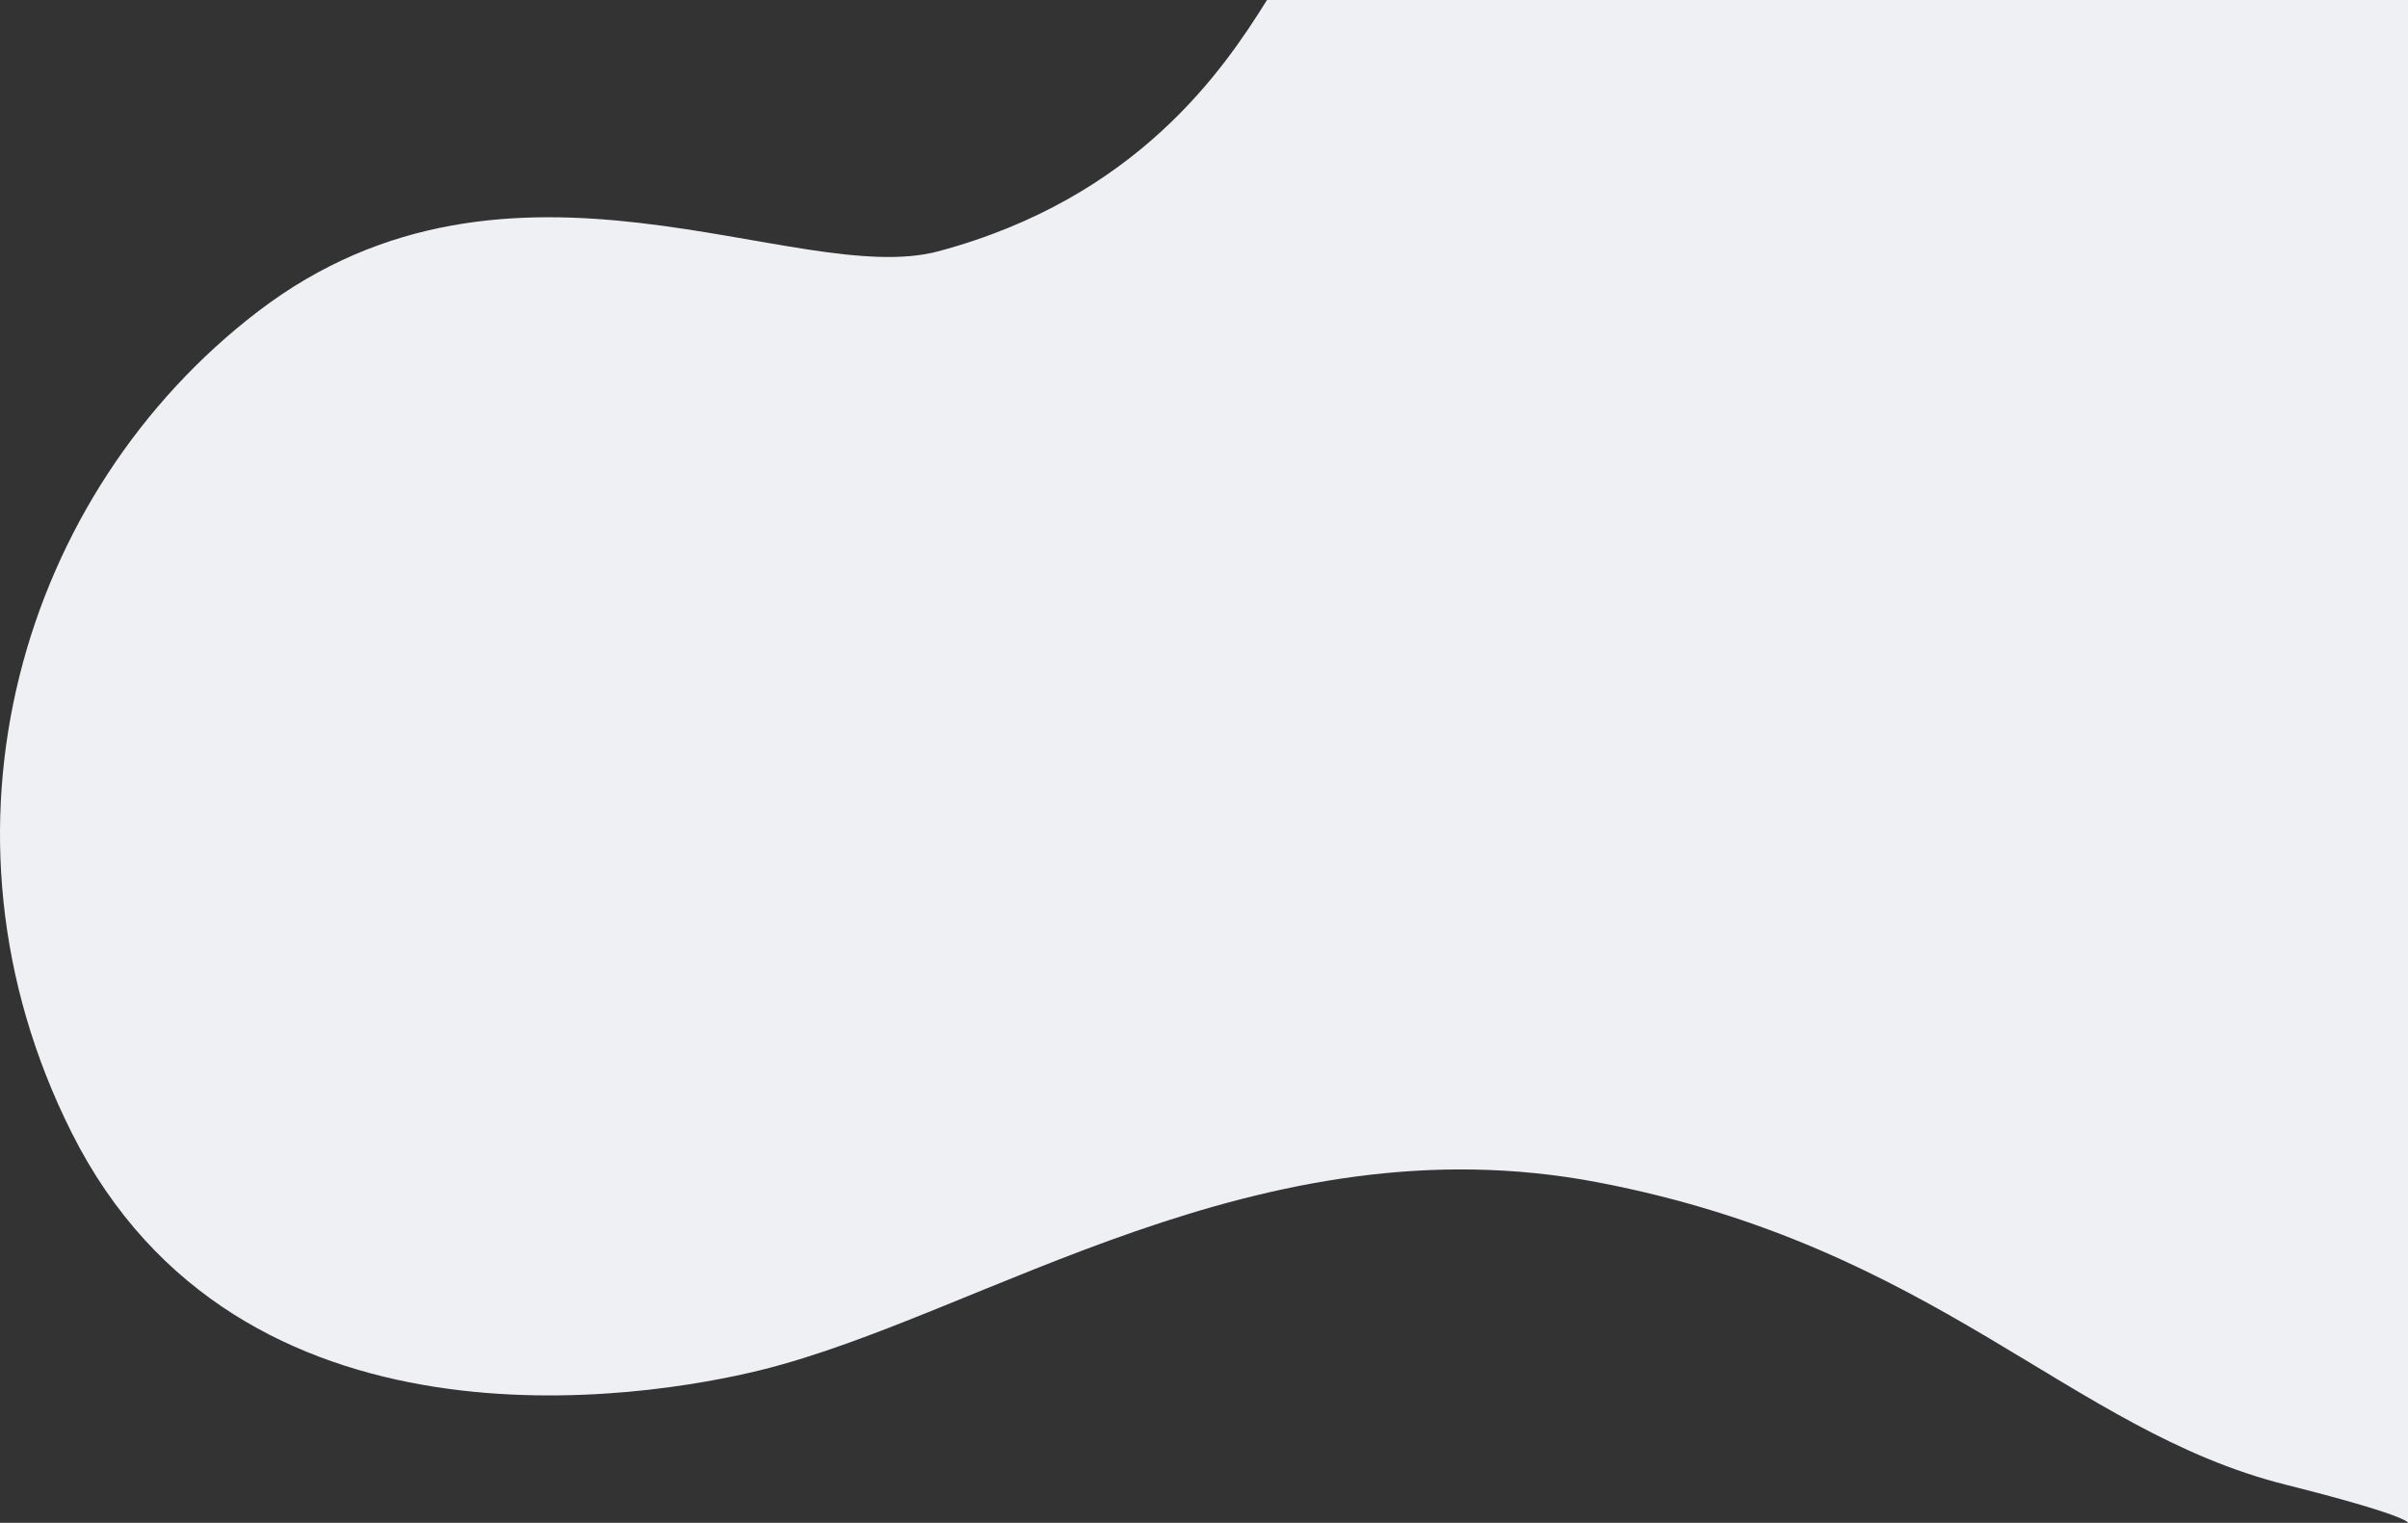
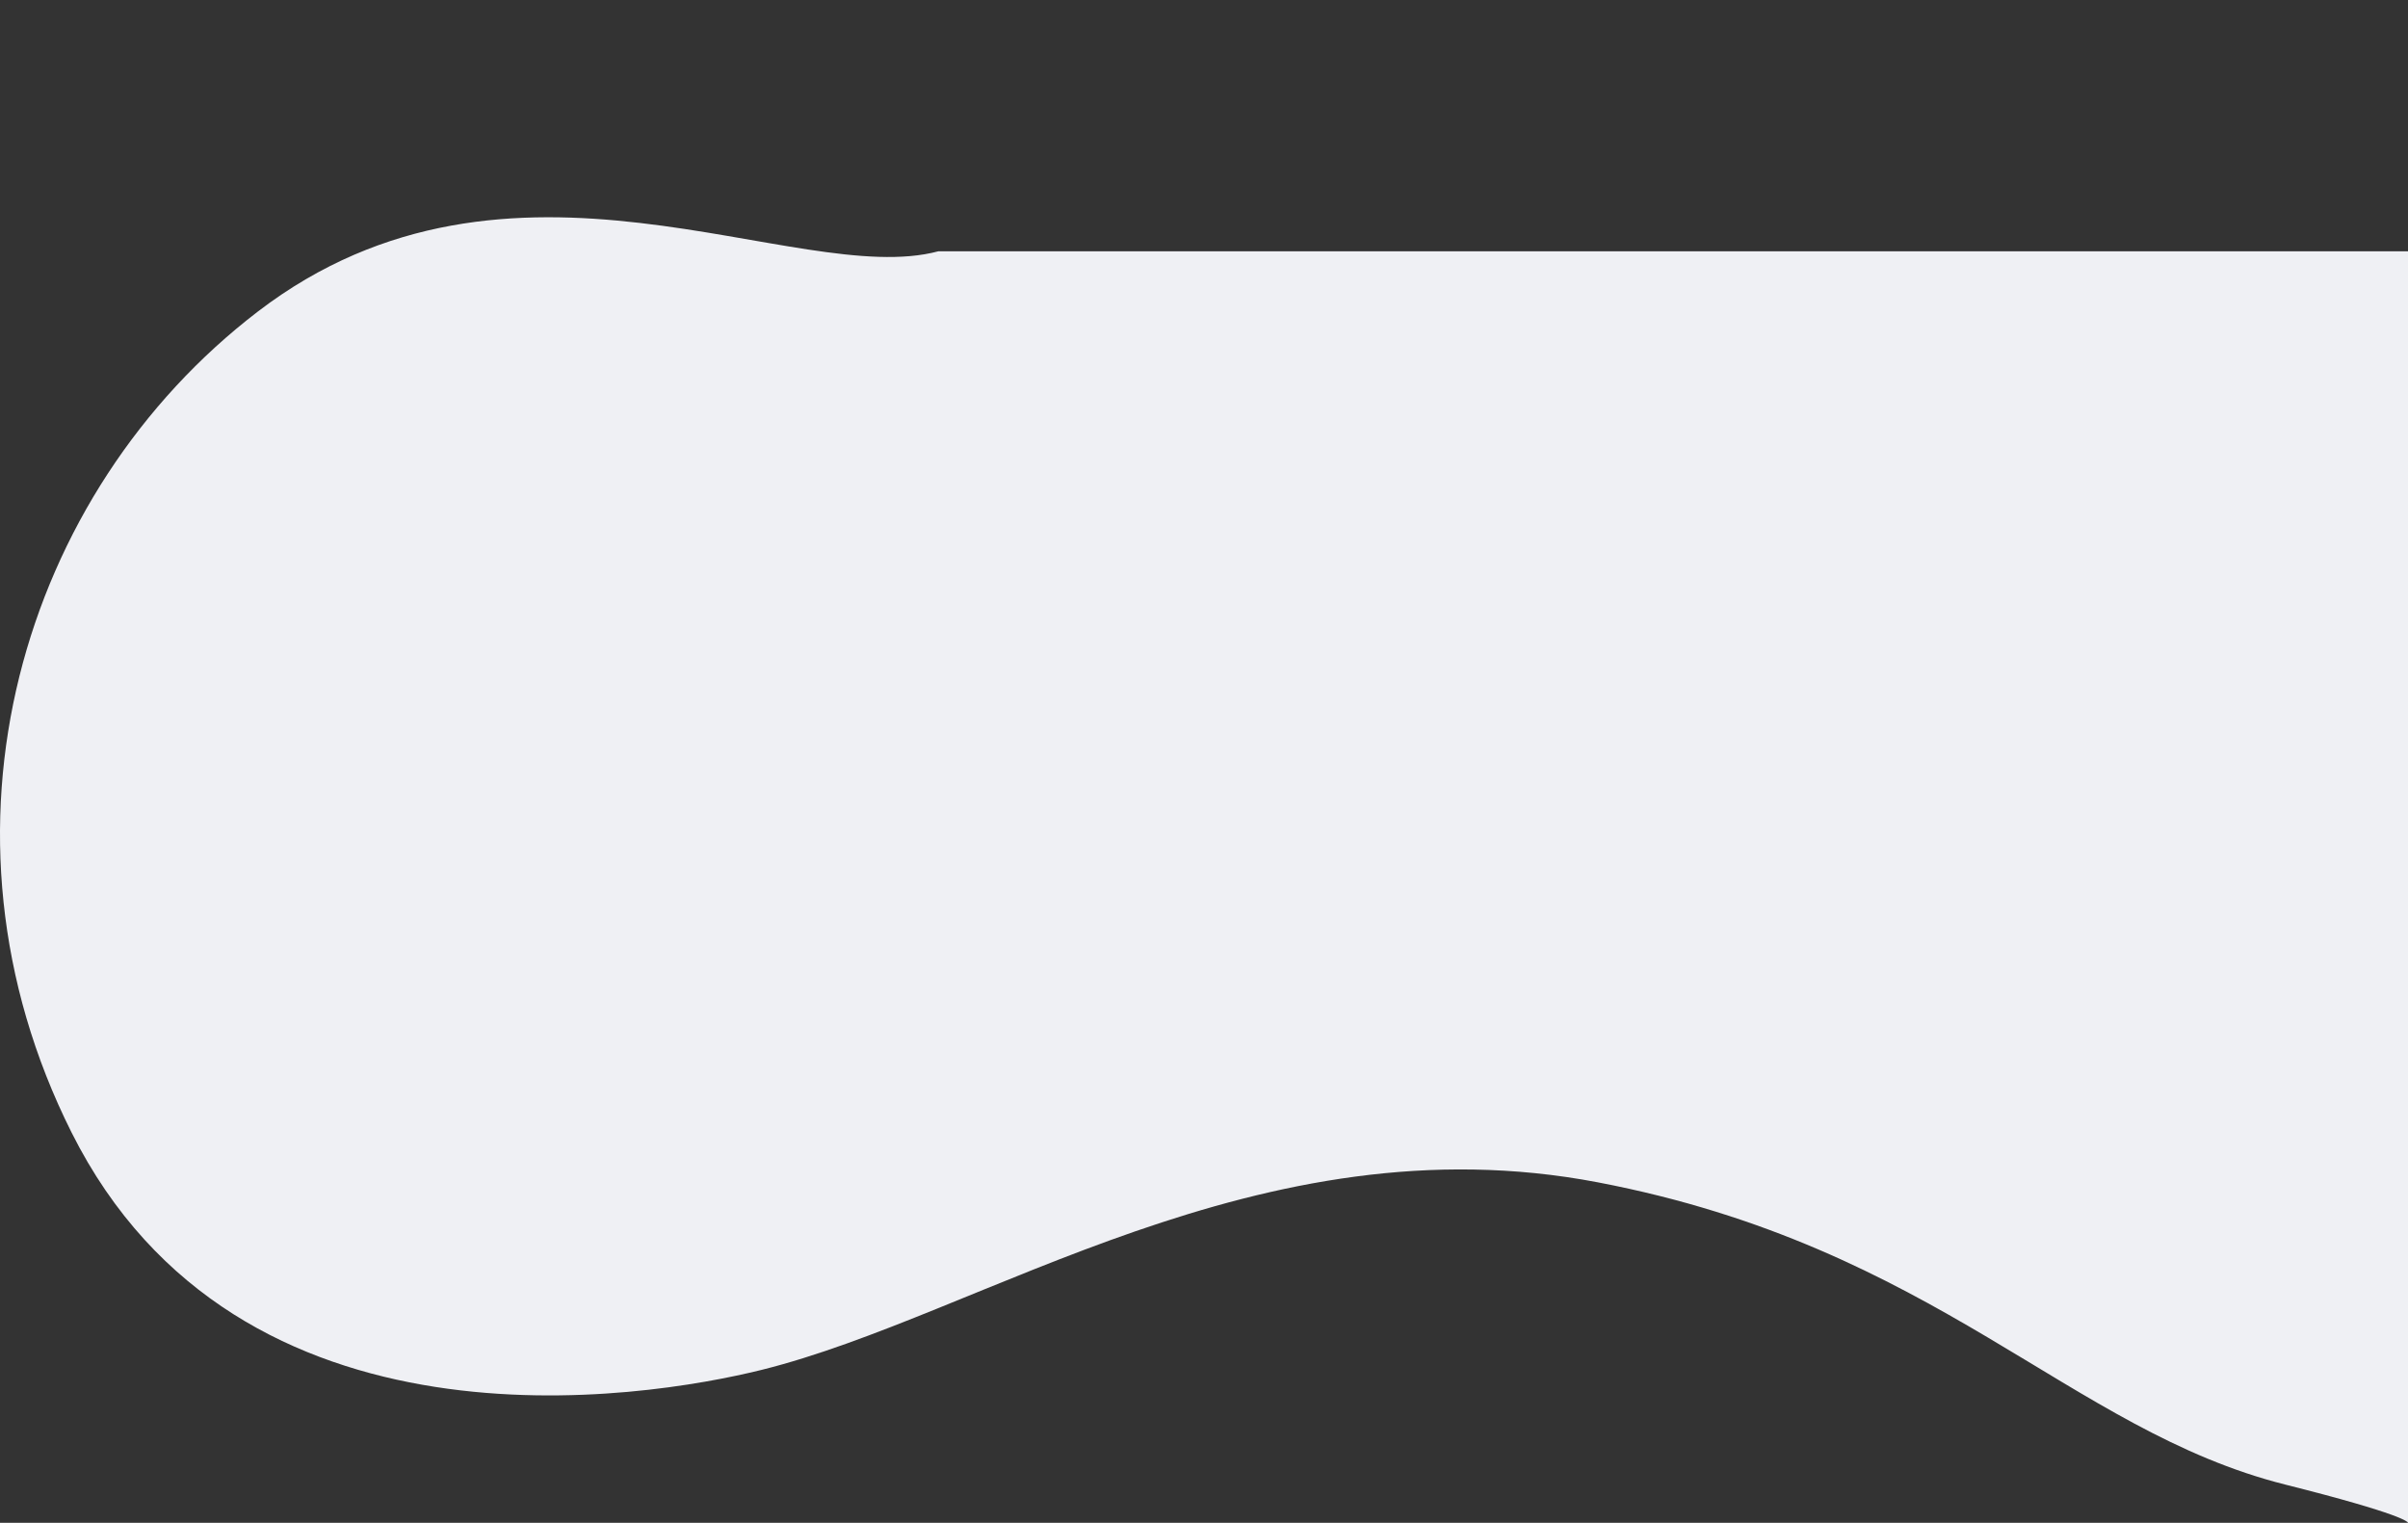
<svg xmlns="http://www.w3.org/2000/svg" width="1485" height="939" viewBox="0 0 1485 939" fill="none">
  <rect x="0" y="0" width="1485" height="939" fill="#333333" stroke="none" />
-   <path d="M578.67 154.953C701.417 122.106 754.94 42.368 781.345 0H1485V938.973C1485 938.991 1485 939 1485 939V938.973C1484.95 938.587 1482.72 933.888 1409.35 915.436C1275.9 881.875 1194.55 769.052 985.448 729.064C776.35 689.076 605.789 810.983 469.482 844.743C397.405 862.595 147.091 903.576 44.15 698.359C-49.337 511.987 13.464 303.479 159.047 192.084C315.336 72.499 491.03 178.405 578.67 154.953Z" fill="#EFF0F4" />
+   <path d="M578.67 154.953H1485V938.973C1485 938.991 1485 939 1485 939V938.973C1484.95 938.587 1482.72 933.888 1409.35 915.436C1275.9 881.875 1194.55 769.052 985.448 729.064C776.35 689.076 605.789 810.983 469.482 844.743C397.405 862.595 147.091 903.576 44.15 698.359C-49.337 511.987 13.464 303.479 159.047 192.084C315.336 72.499 491.03 178.405 578.67 154.953Z" fill="#EFF0F4" />
</svg>